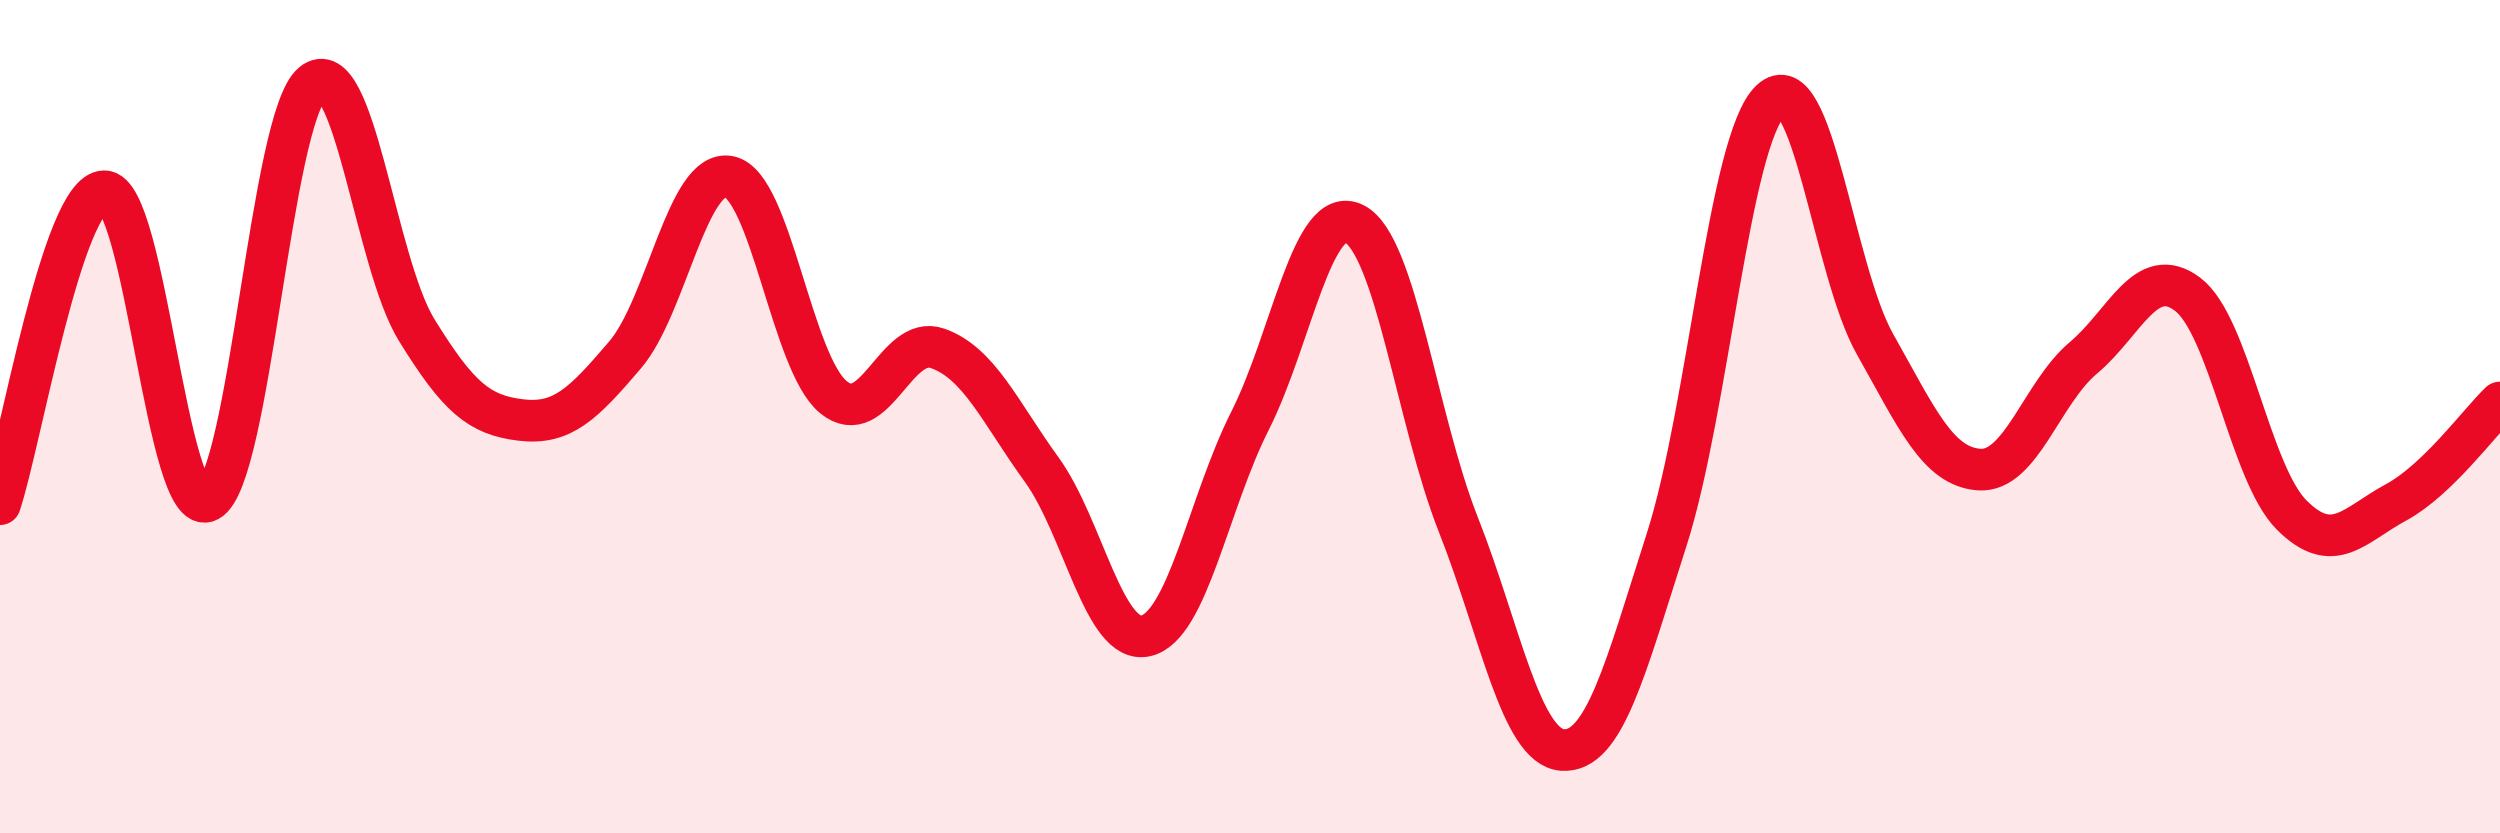
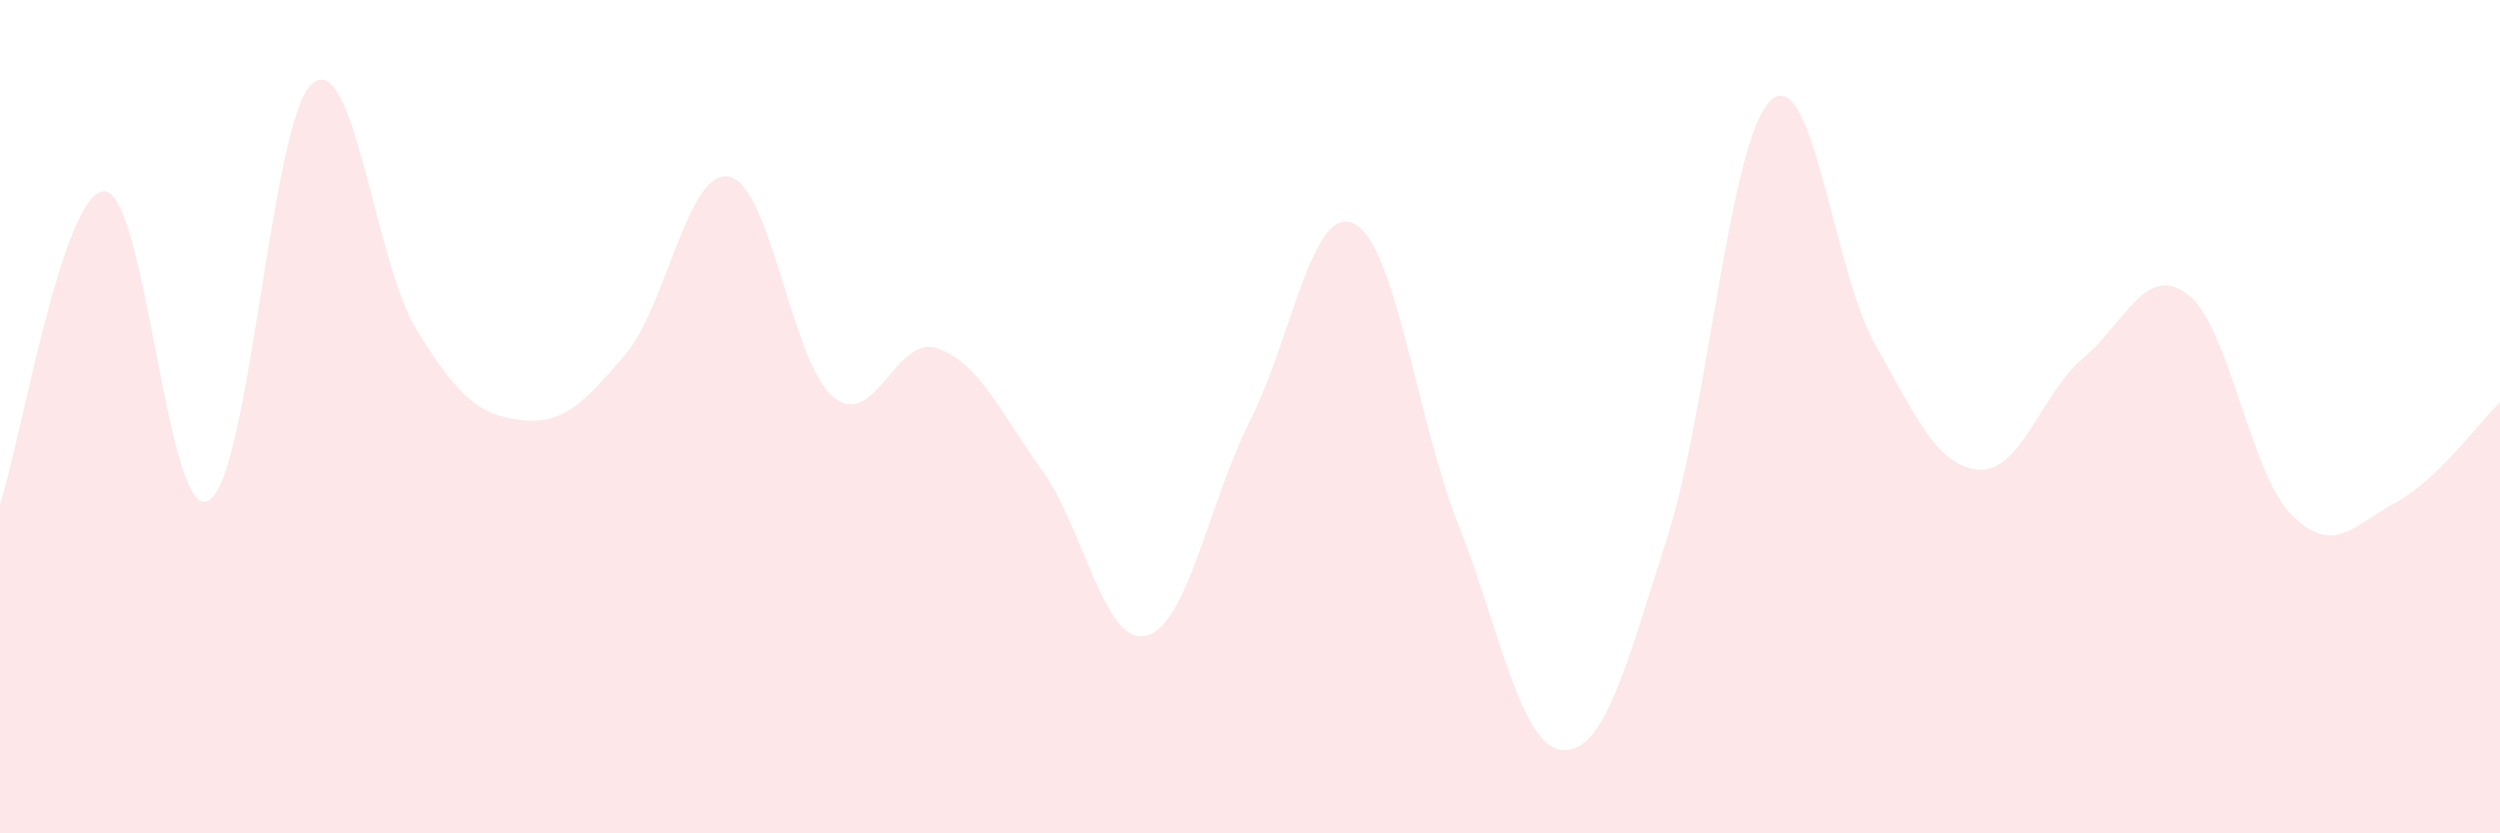
<svg xmlns="http://www.w3.org/2000/svg" width="60" height="20" viewBox="0 0 60 20">
  <path d="M 0,12.1 C 0.5,10.6 1.5,4.61 2.5,4.59 C 3.5,4.57 4,12.54 5,12.02 C 6,11.5 6.5,2.82 7.5,2 C 8.5,1.18 9,6.3 10,7.92 C 11,9.54 11.5,9.96 12.5,10.08 C 13.5,10.2 14,9.69 15,8.52 C 16,7.35 16.5,4.04 17.5,4.24 C 18.5,4.44 19,8.71 20,9.53 C 21,10.35 21.5,8.01 22.5,8.36 C 23.5,8.71 24,9.89 25,11.27 C 26,12.65 26.5,15.49 27.5,15.26 C 28.5,15.03 29,12.08 30,10.1 C 31,8.12 31.5,4.87 32.5,5.37 C 33.5,5.87 34,10.06 35,12.59 C 36,15.12 36.5,17.93 37.5,18 C 38.5,18.07 39,16.07 40,12.95 C 41,9.83 41.5,3.35 42.5,2.41 C 43.5,1.47 44,6.49 45,8.26 C 46,10.03 46.5,11.2 47.5,11.27 C 48.5,11.34 49,9.43 50,8.59 C 51,7.75 51.5,6.31 52.5,7.06 C 53.5,7.81 54,11.36 55,12.36 C 56,13.36 56.5,12.6 57.5,12.06 C 58.5,11.52 59.5,10.14 60,9.66L60 20L0 20Z" fill="#EB0A25" opacity="0.1" stroke-linecap="round" stroke-linejoin="round" />
-   <path d="M 0,12.1 C 0.5,10.6 1.5,4.61 2.5,4.59 C 3.5,4.57 4,12.54 5,12.02 C 6,11.5 6.5,2.82 7.5,2 C 8.5,1.18 9,6.3 10,7.92 C 11,9.54 11.5,9.96 12.5,10.08 C 13.5,10.2 14,9.69 15,8.52 C 16,7.35 16.5,4.04 17.5,4.24 C 18.5,4.44 19,8.71 20,9.53 C 21,10.35 21.5,8.01 22.5,8.36 C 23.5,8.71 24,9.89 25,11.27 C 26,12.65 26.5,15.49 27.5,15.26 C 28.5,15.03 29,12.08 30,10.1 C 31,8.12 31.5,4.87 32.5,5.37 C 33.5,5.87 34,10.06 35,12.59 C 36,15.12 36.5,17.93 37.5,18 C 38.5,18.07 39,16.07 40,12.95 C 41,9.83 41.5,3.35 42.5,2.41 C 43.5,1.47 44,6.49 45,8.26 C 46,10.03 46.5,11.2 47.5,11.27 C 48.5,11.34 49,9.43 50,8.59 C 51,7.75 51.5,6.31 52.5,7.06 C 53.5,7.81 54,11.36 55,12.36 C 56,13.36 56.5,12.6 57.5,12.06 C 58.5,11.52 59.5,10.14 60,9.66" stroke="#EB0A25" stroke-width="1" fill="none" stroke-linecap="round" stroke-linejoin="round" />
</svg>